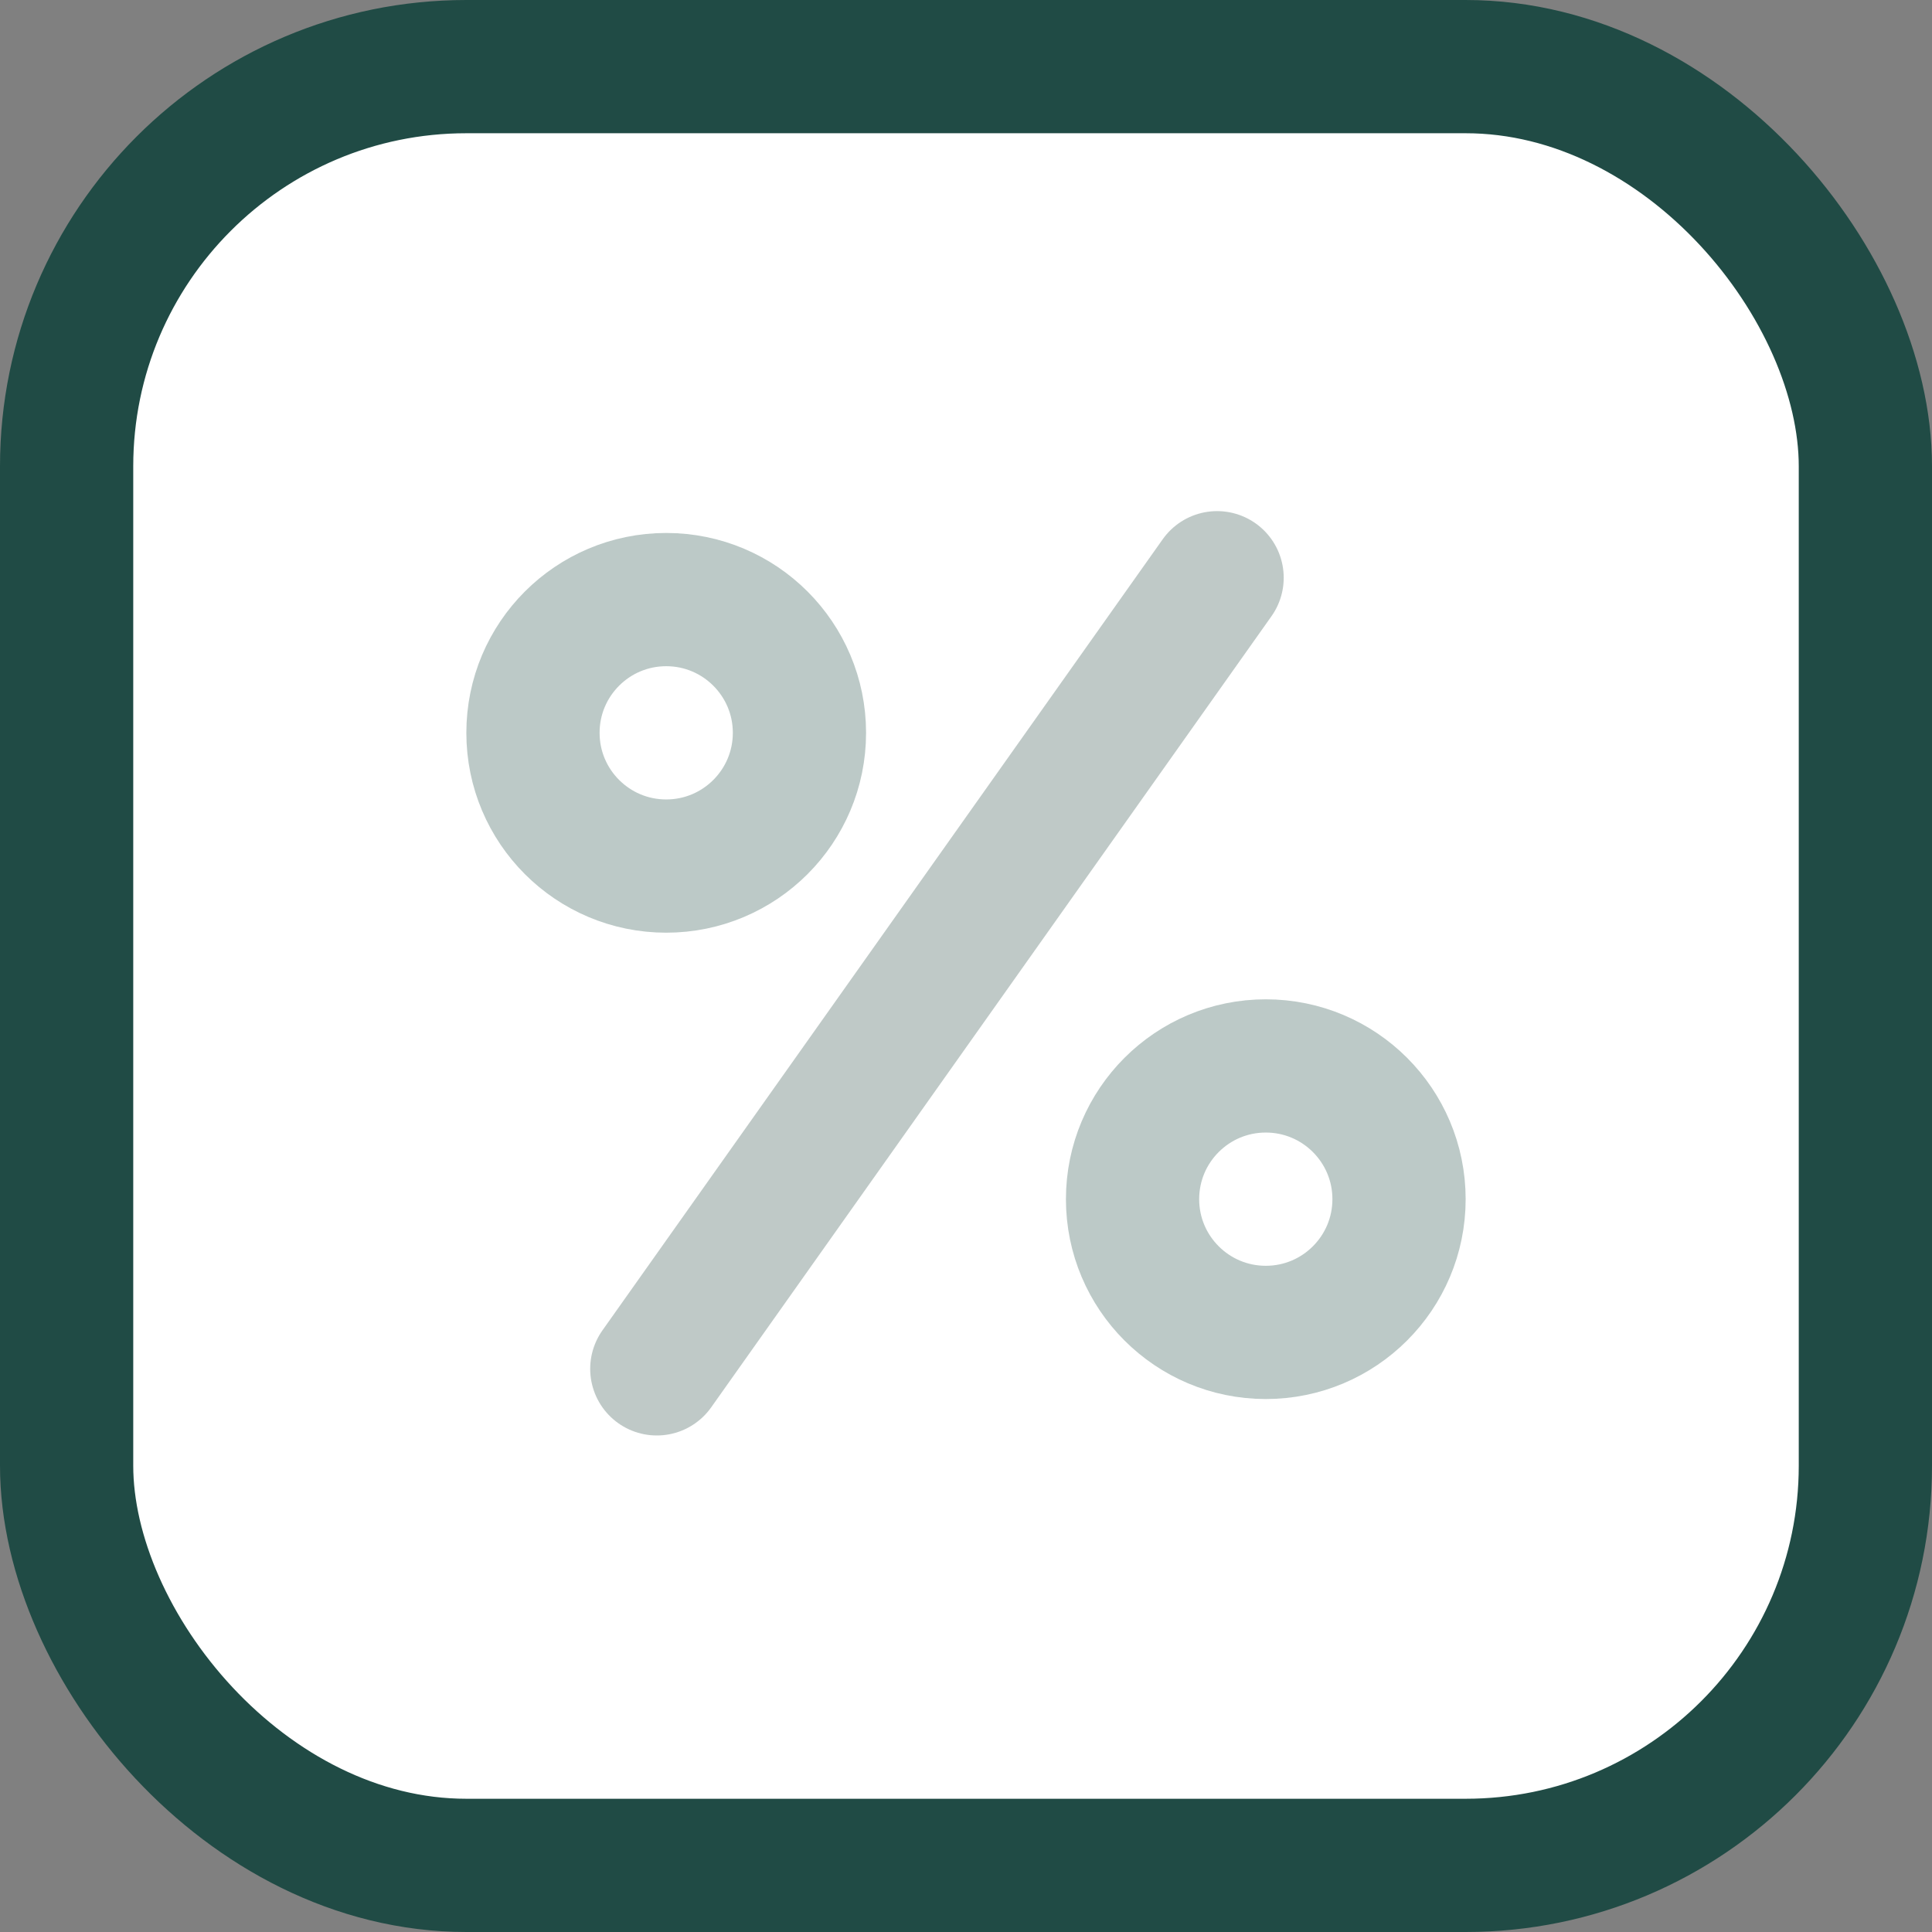
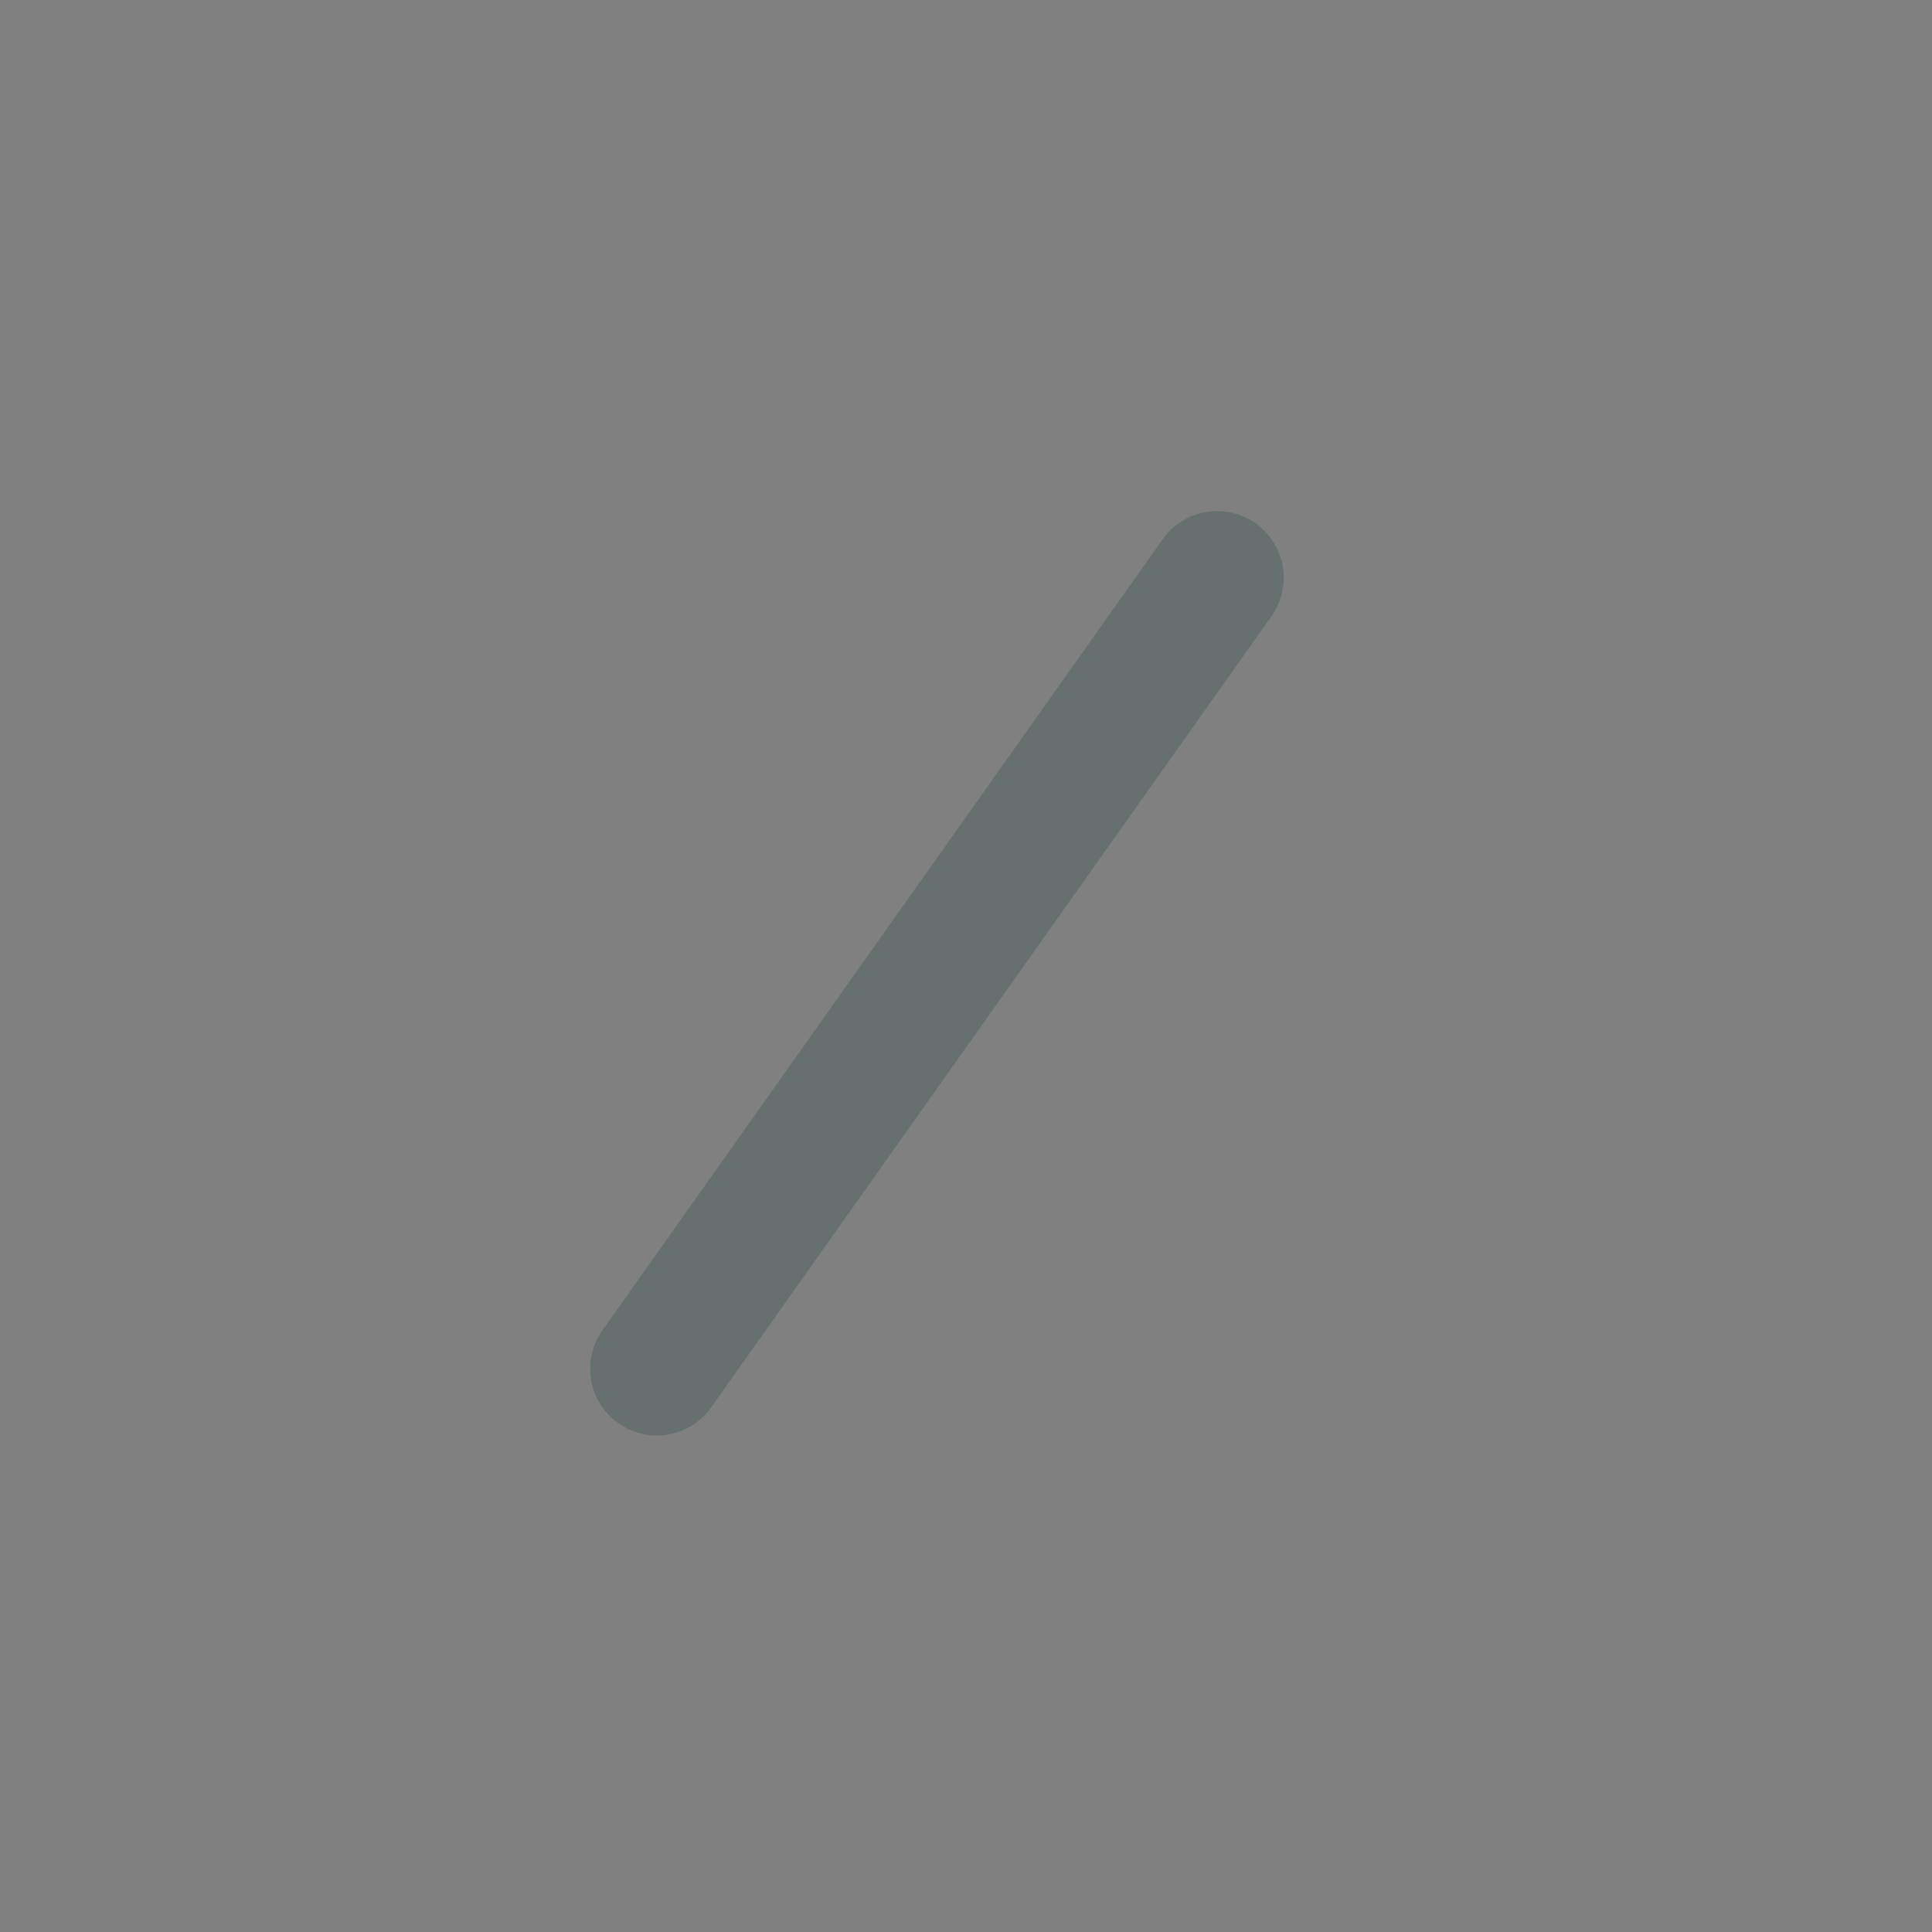
<svg xmlns="http://www.w3.org/2000/svg" width="29" height="29" viewBox="0 0 29 29" fill="none">
  <rect x="0" y="0" width="29" height="29" fill="#808080" stroke="none" />
-   <rect x="1" y="1" width="27" height="27" rx="6" fill="white" stroke="#204B45" stroke-width="2" />
-   <circle opacity="0.3" cx="10" cy="11" r="2" transform="rotate(-90 10 11)" stroke="#204B45" stroke-width="2" />
-   <circle opacity="0.3" cx="19" cy="18" r="2" stroke="#204B45" stroke-width="2" />
  <path opacity="0.3" d="M9.859 20.547L18.269 8.672" stroke="#2B4A45" stroke-width="2" stroke-linecap="round" stroke-linejoin="round" />
</svg>